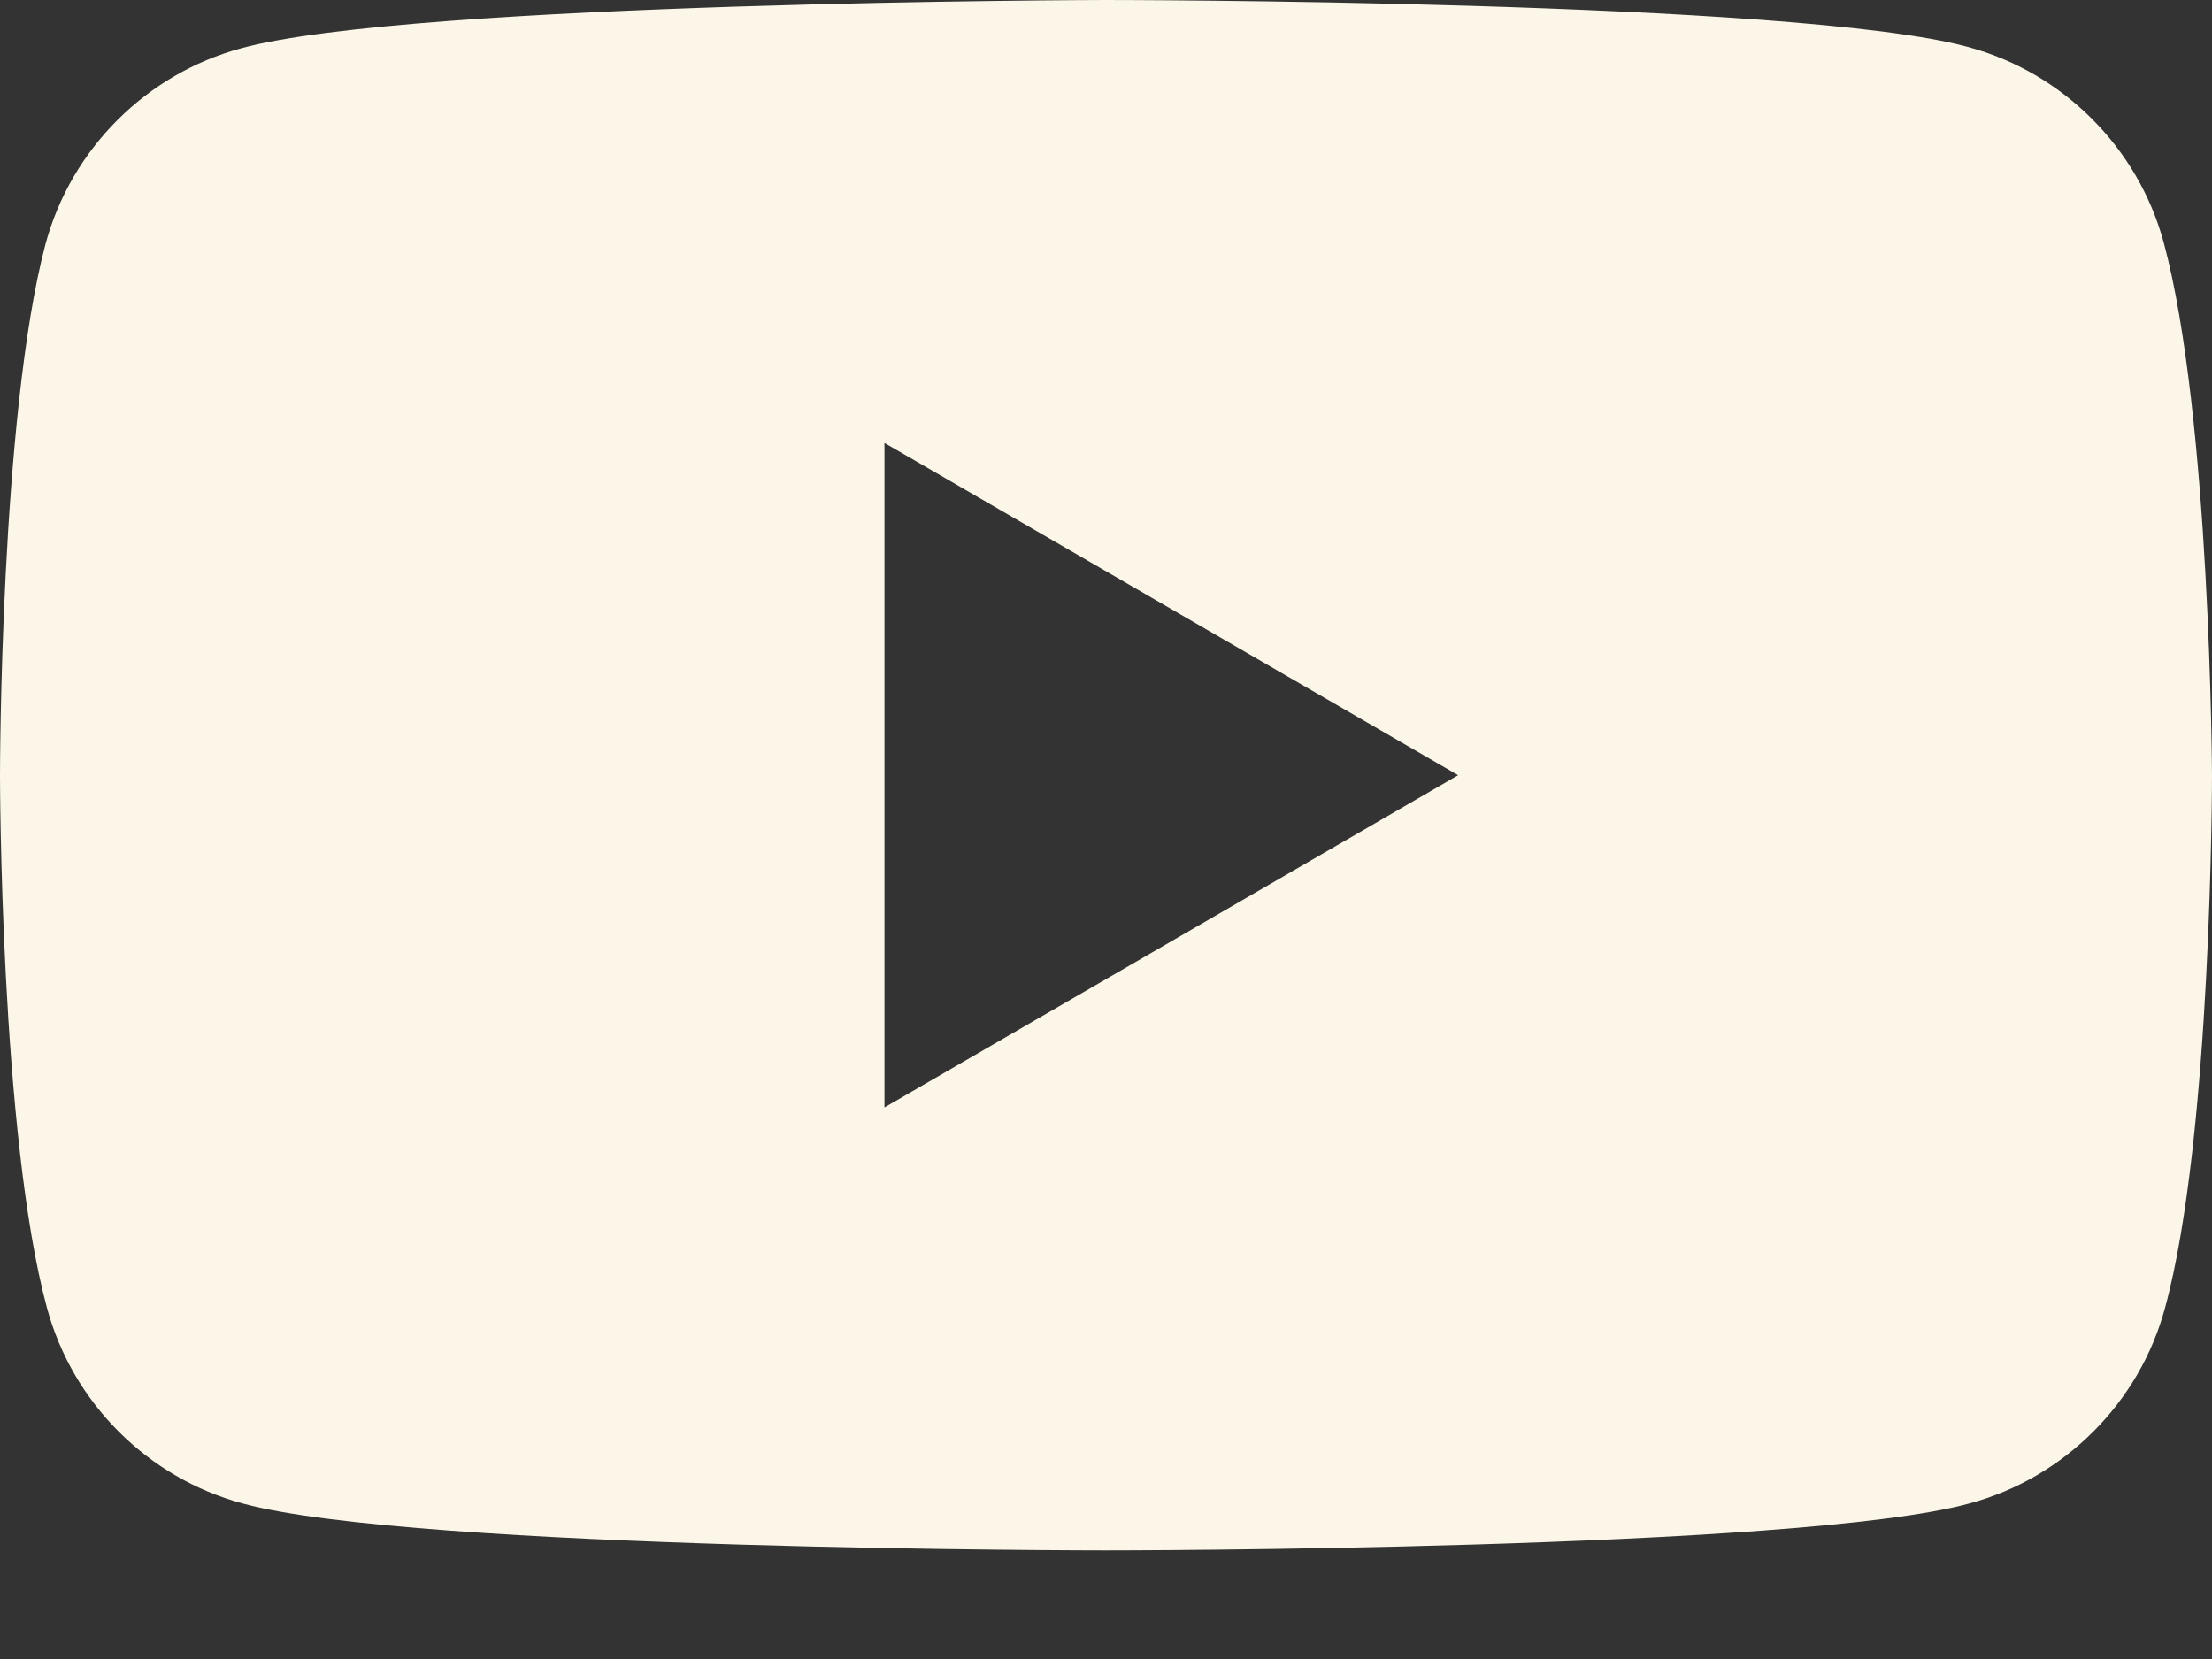
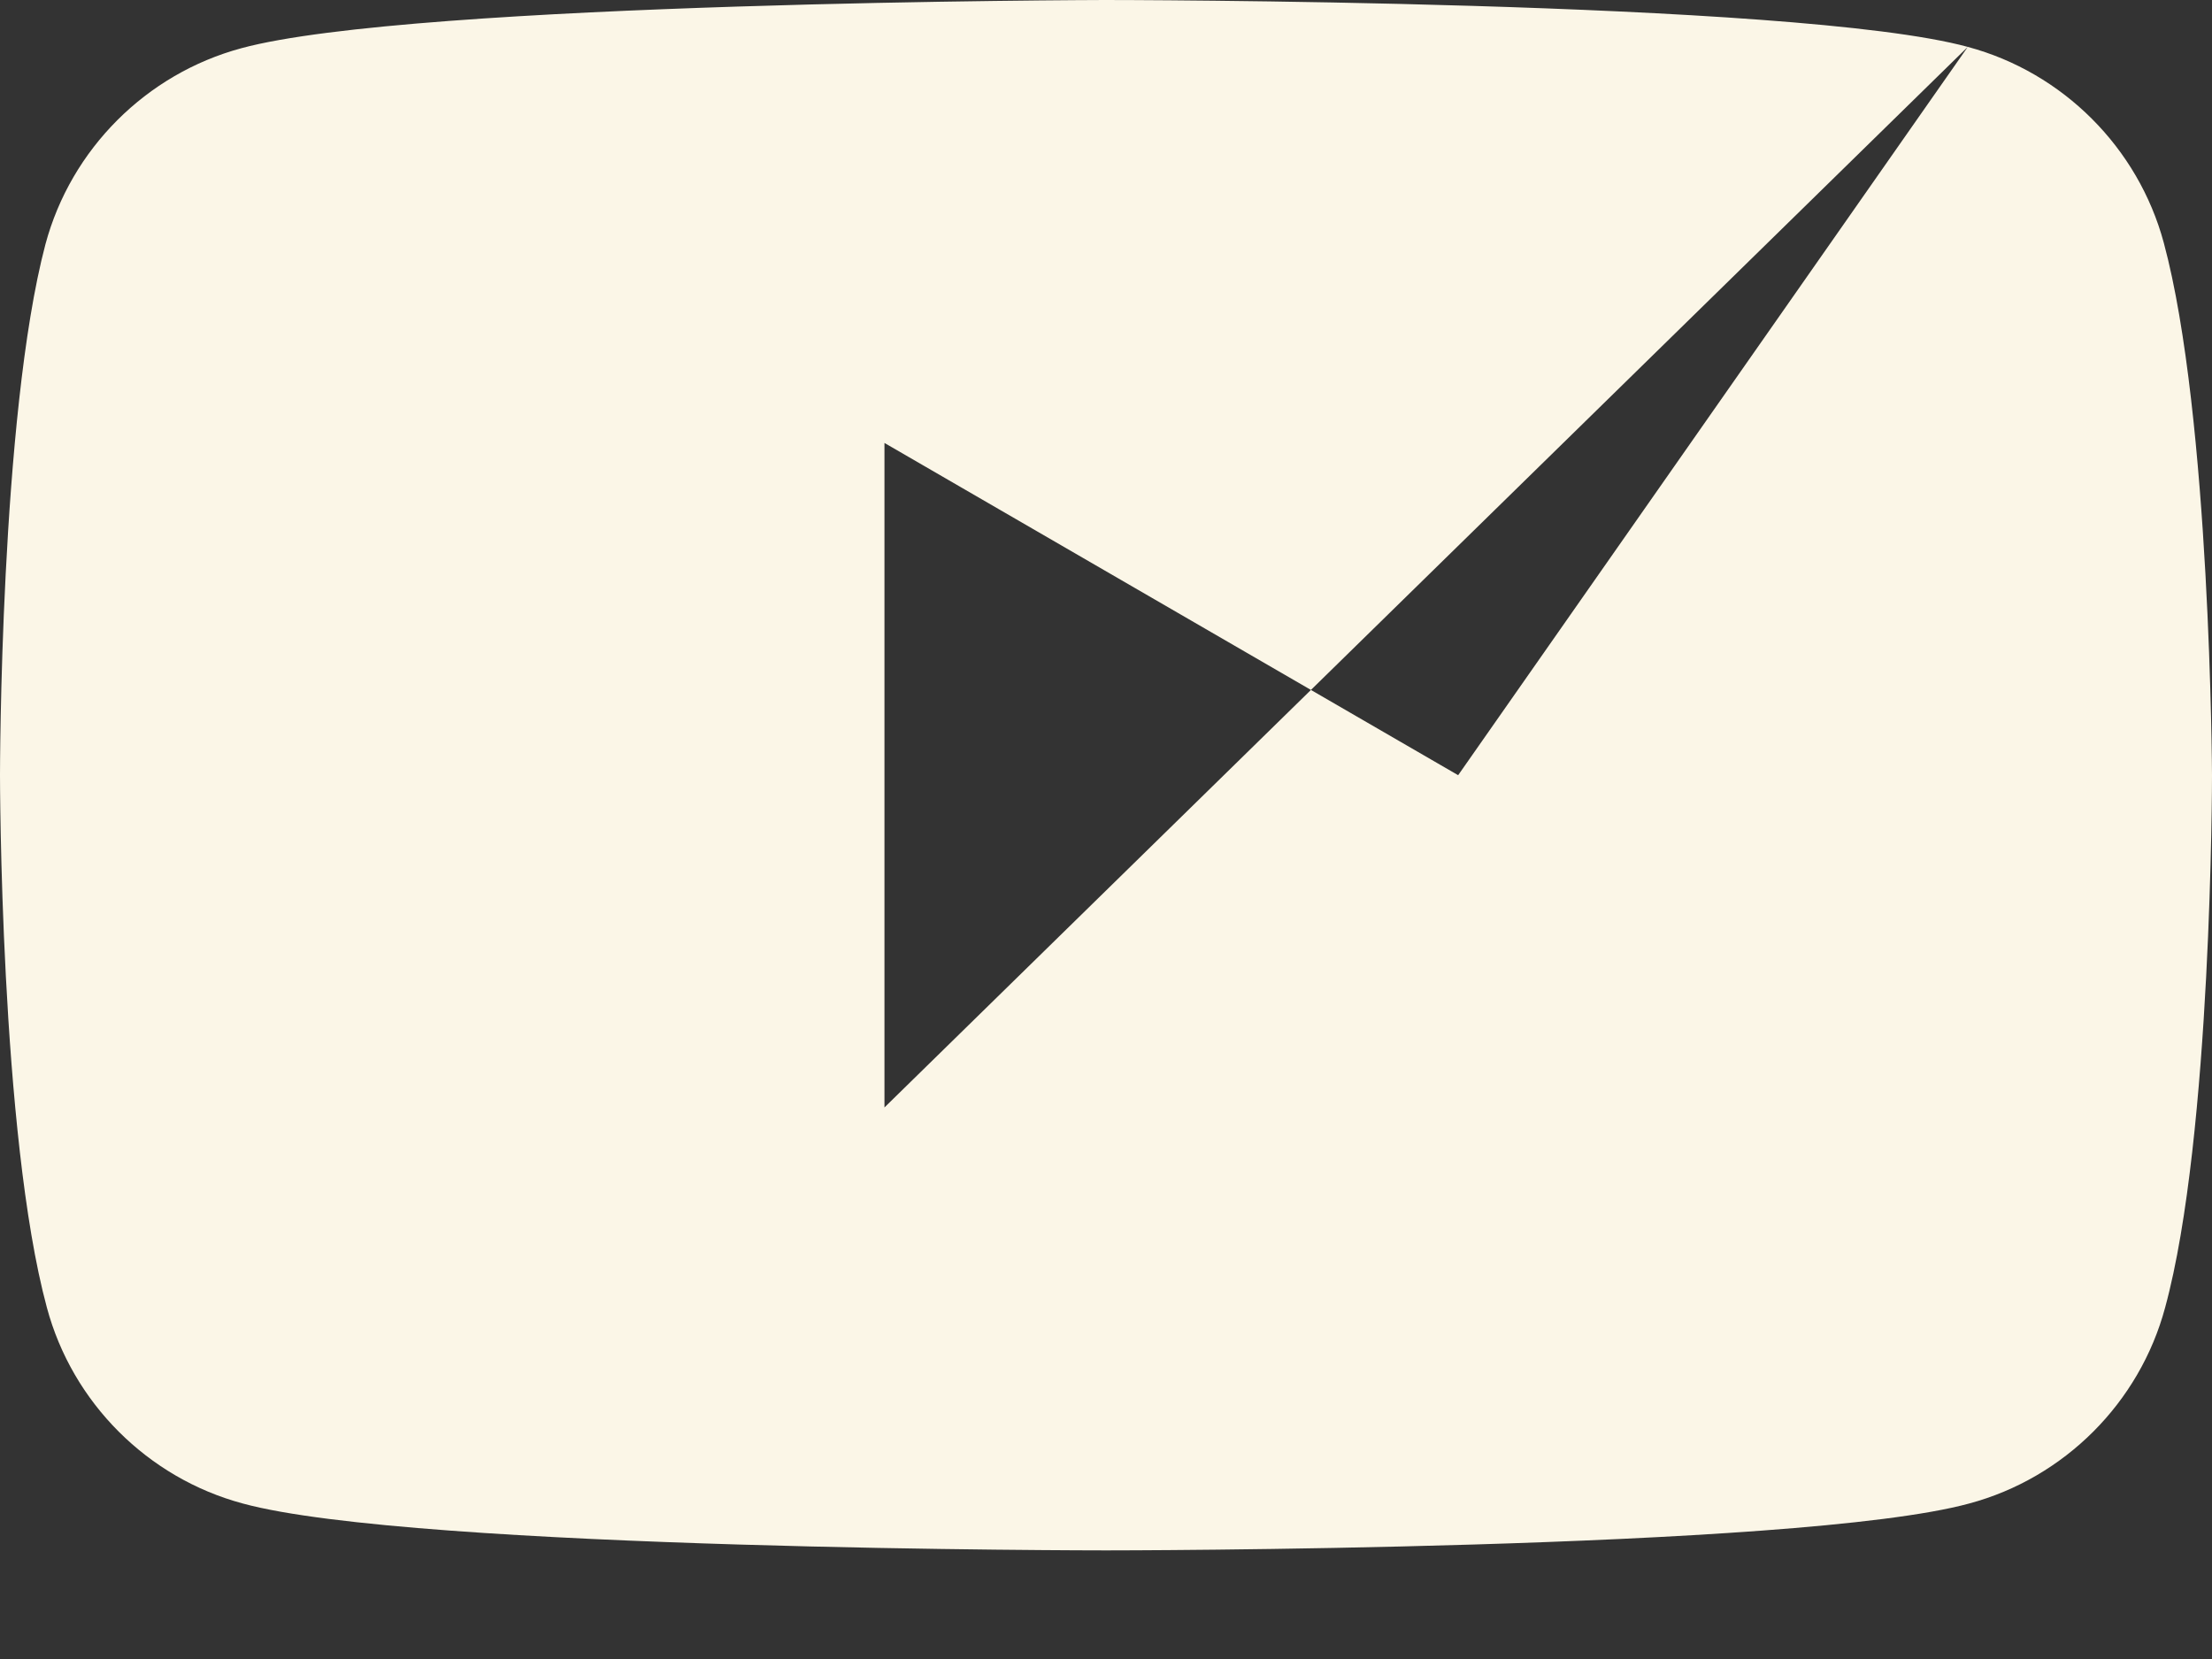
<svg xmlns="http://www.w3.org/2000/svg" width="20" height="15" viewBox="0 0 20 15" fill="none">
  <rect x="0" y="0" width="20" height="15" fill="#333333" stroke="none" />
-   <path fill-rule="evenodd" clip-rule="evenodd" d="M17.792 0.424C18.652 0.655 19.332 1.335 19.564 2.195C19.987 3.761 20 7.009 20 7.009C20 7.009 20 10.27 19.576 11.823C19.345 12.683 18.665 13.363 17.805 13.594C16.252 14.018 10 14.018 10 14.018C10 14.018 3.748 14.018 2.195 13.594C1.335 13.363 0.655 12.683 0.424 11.823C0 10.257 0 7.009 0 7.009C0 7.009 0 3.761 0.411 2.208C0.642 1.348 1.322 0.668 2.182 0.436C3.736 0.013 9.987 0 9.987 0C9.987 0 16.239 0 17.792 0.424ZM13.184 7.009L7.997 10.013V4.005L13.184 7.009Z" fill="#FBF6E7" />
+   <path fill-rule="evenodd" clip-rule="evenodd" d="M17.792 0.424C18.652 0.655 19.332 1.335 19.564 2.195C19.987 3.761 20 7.009 20 7.009C20 7.009 20 10.27 19.576 11.823C19.345 12.683 18.665 13.363 17.805 13.594C16.252 14.018 10 14.018 10 14.018C10 14.018 3.748 14.018 2.195 13.594C1.335 13.363 0.655 12.683 0.424 11.823C0 10.257 0 7.009 0 7.009C0 7.009 0 3.761 0.411 2.208C0.642 1.348 1.322 0.668 2.182 0.436C3.736 0.013 9.987 0 9.987 0C9.987 0 16.239 0 17.792 0.424ZL7.997 10.013V4.005L13.184 7.009Z" fill="#FBF6E7" />
</svg>